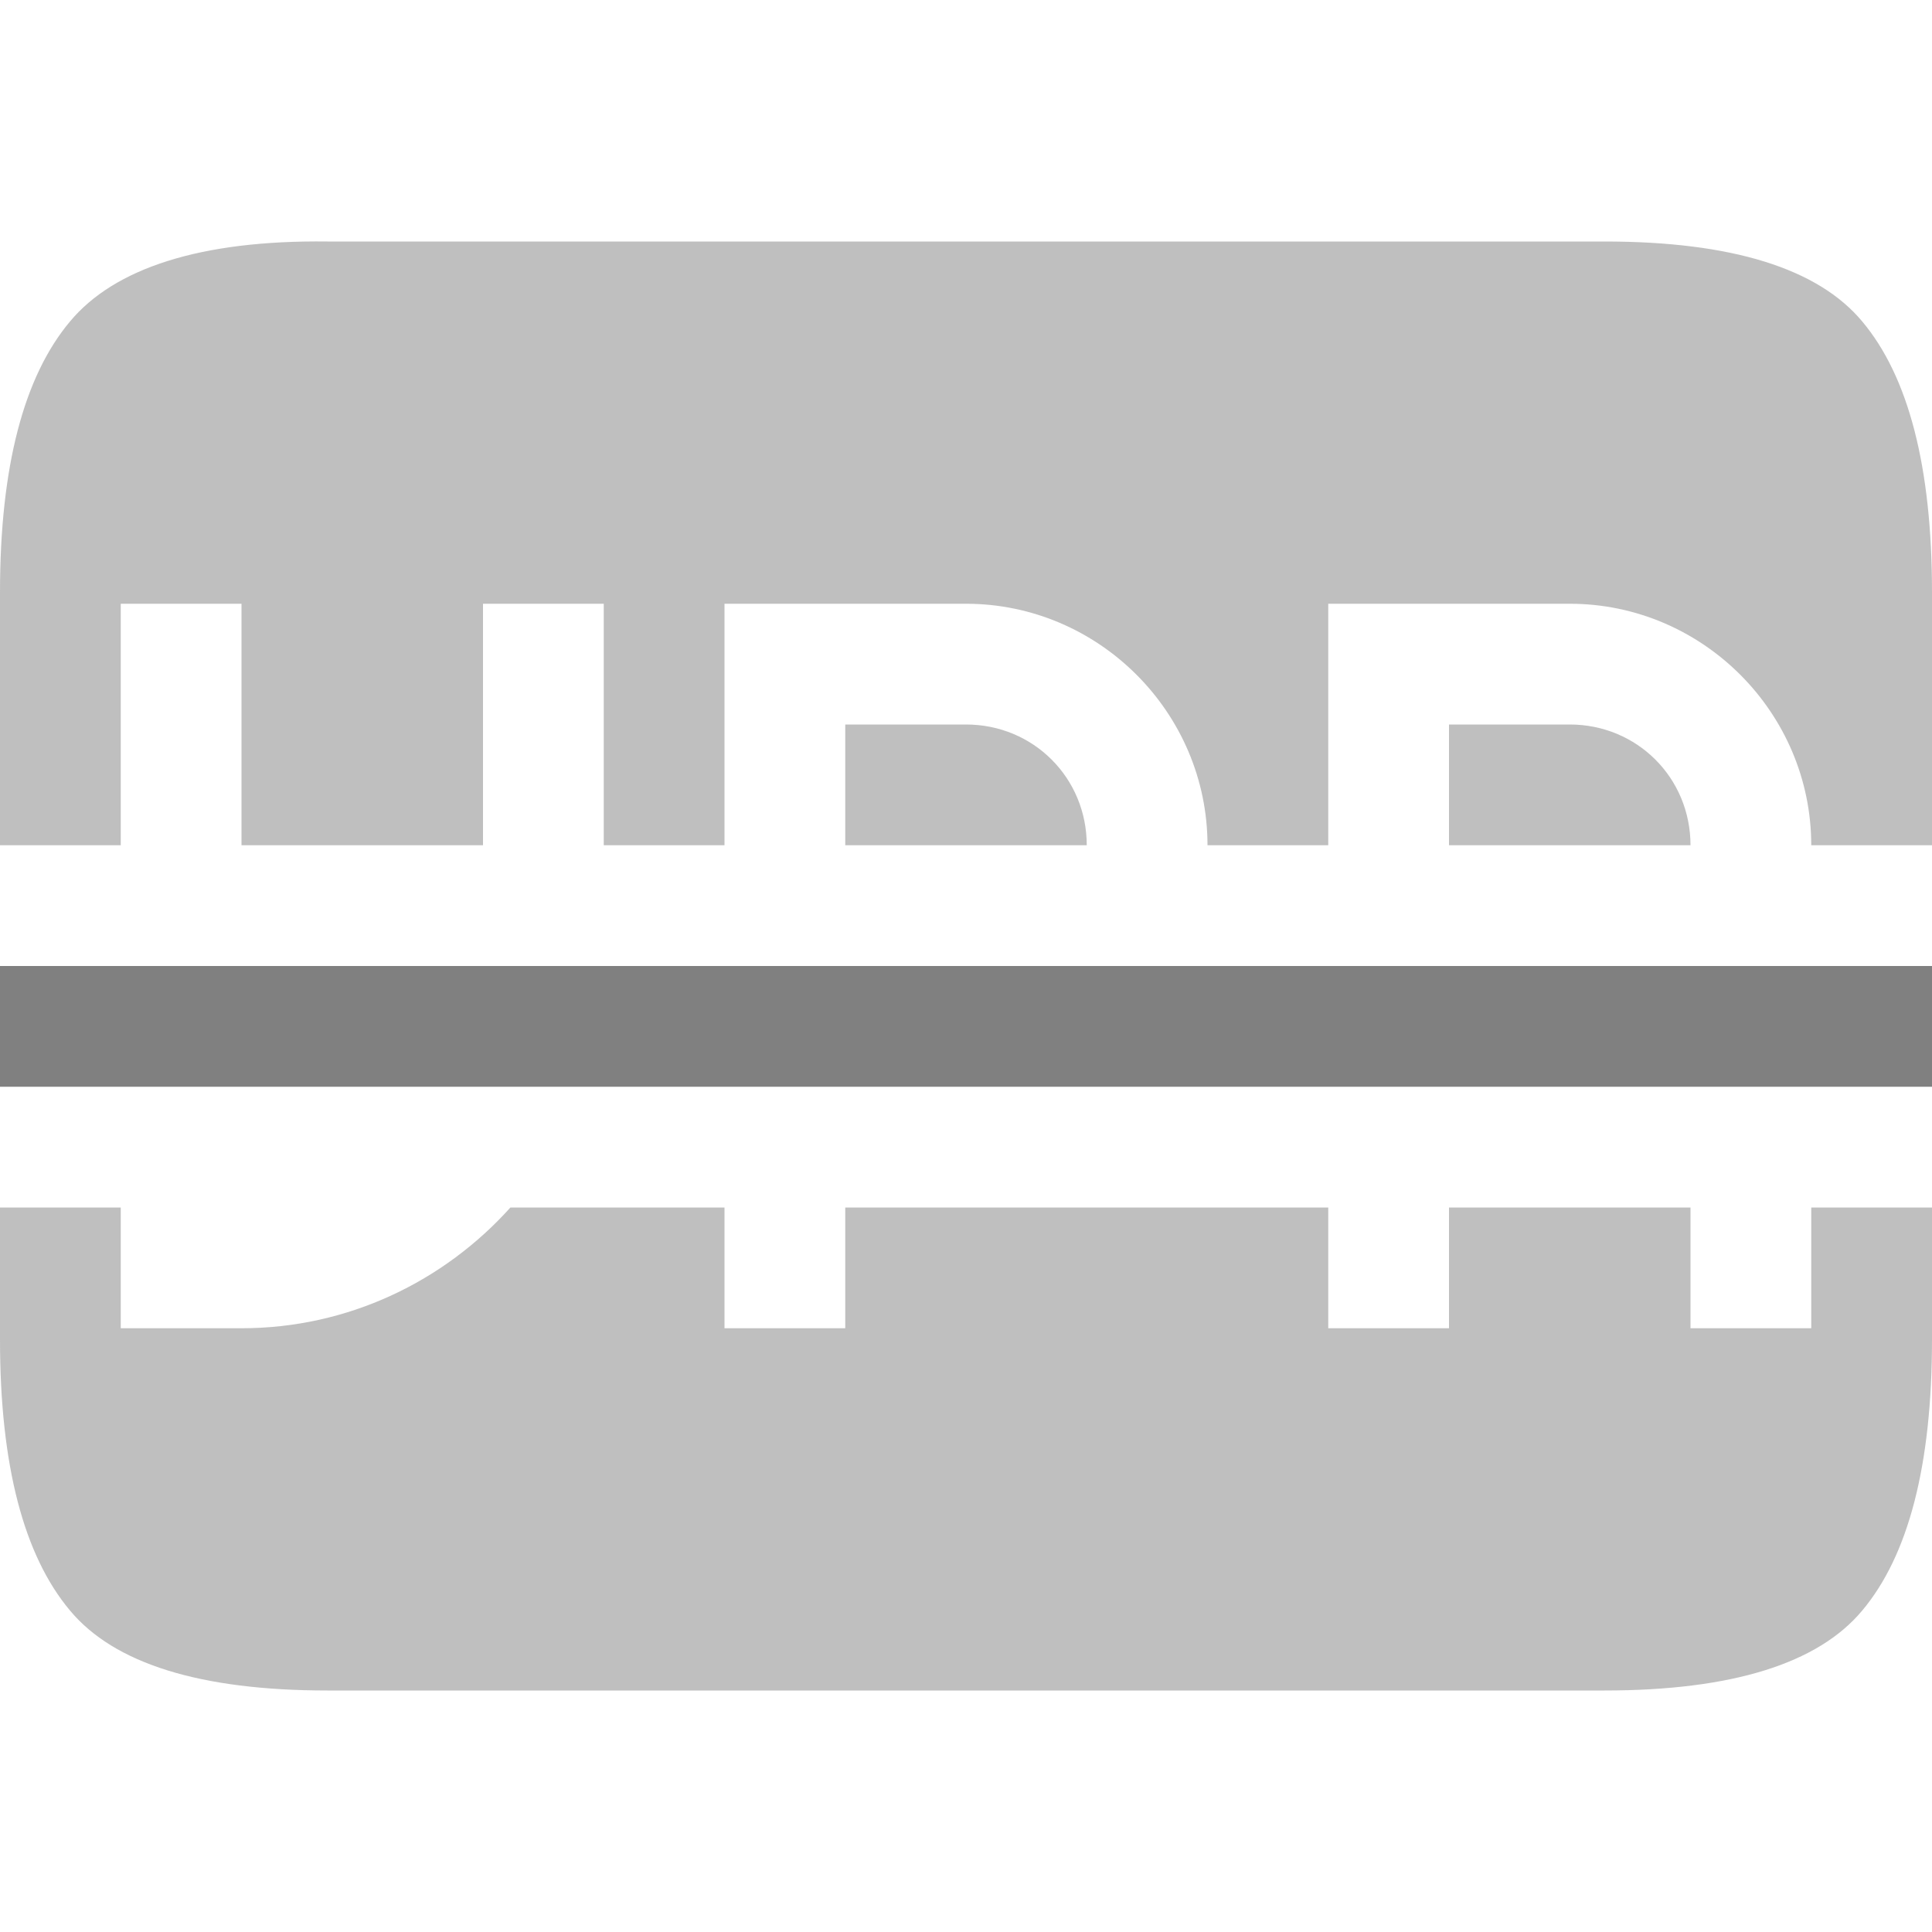
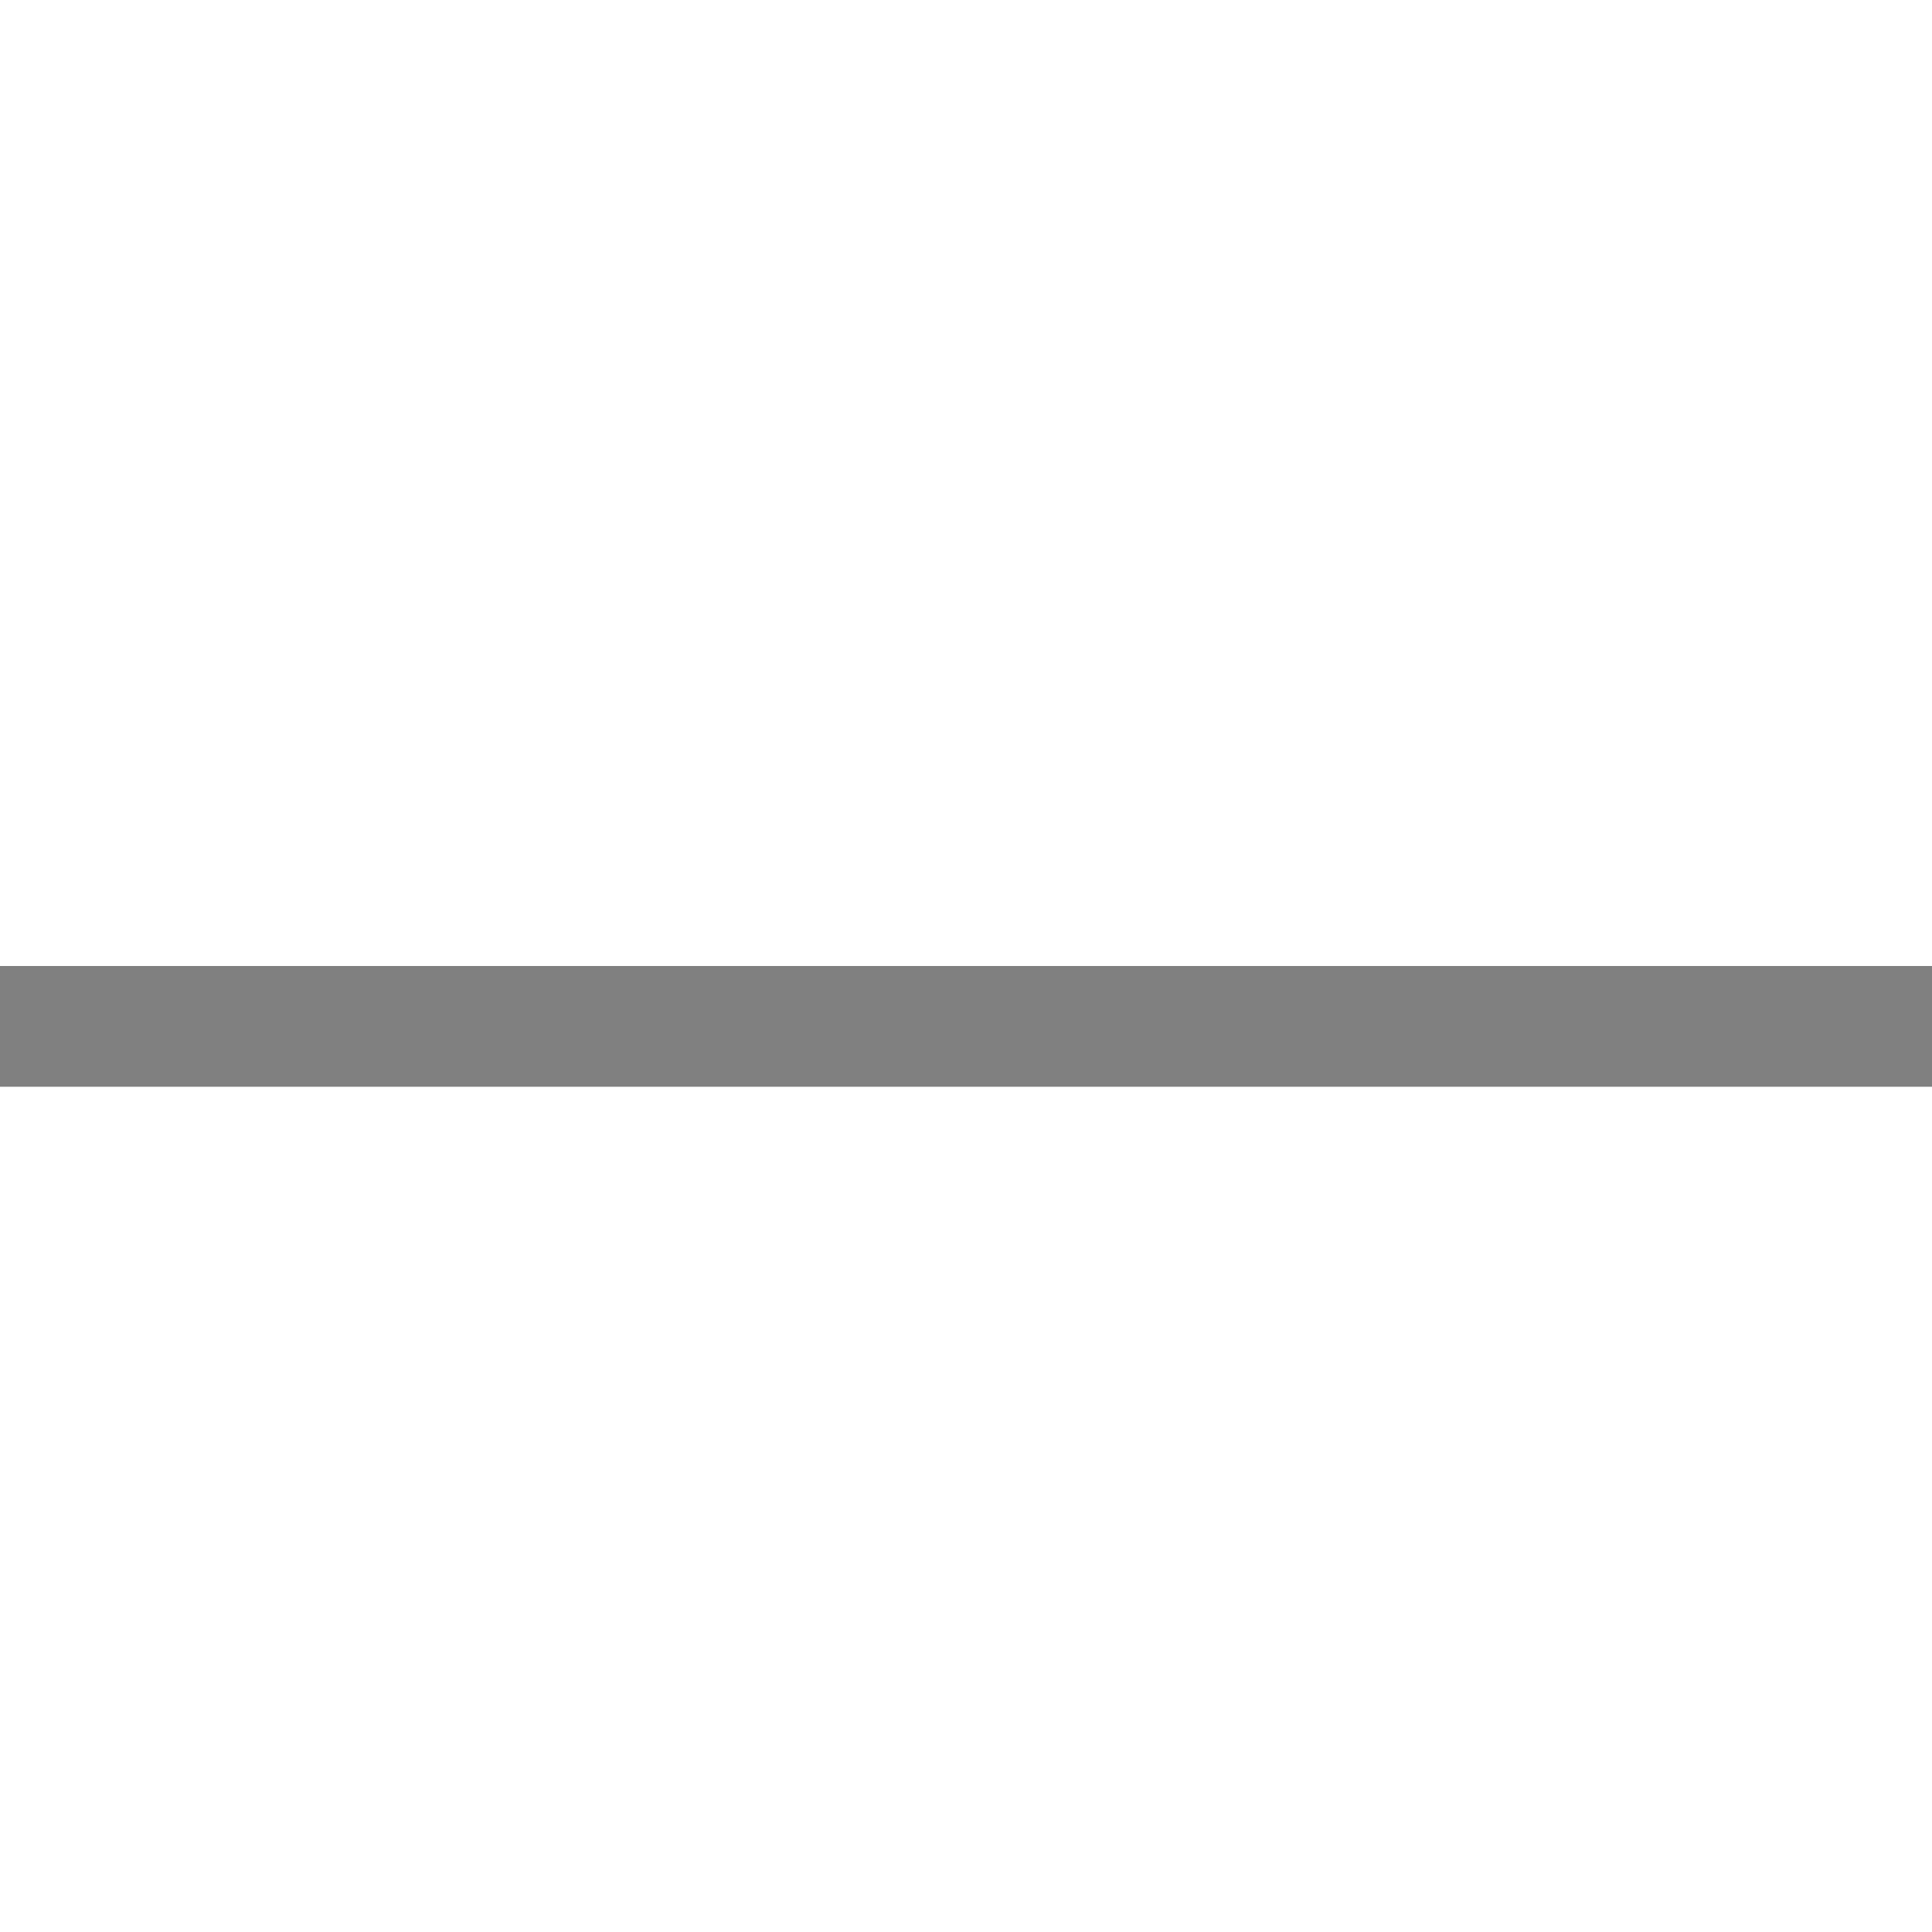
<svg xmlns="http://www.w3.org/2000/svg" version="1.1" viewBox="0 0 16 16">
-   <path d="m2.713 2c-1.058-0.013-1.768 0.224-2.133 0.662-0.383 0.456-0.58 1.204-0.58 2.244v2.094h1v-2h1v2h2v-2h1v2h1v-1-1h2c1.099 0 2 0.901 2 2h1v-1-1h2c1.099 0 2 0.901 2 2h1v-2.094c0-1.04-0.195-1.788-0.578-2.244-0.365-0.438-1.077-0.662-2.135-0.662h-10.574zm4.287 4v1h2c0-0.558-0.442-1-1-1h-1zm5 0v1h2c0-0.558-0.442-1-1-1h-1zm-12 4v1.094c0 1.04 0.197 1.788 0.58 2.244 0.365 0.438 1.075 0.662 2.133 0.662h10.574c1.058 0 1.77-0.224 2.135-0.662 0.383-0.456 0.578-1.204 0.578-2.244v-1.094h-1v1h-1v-1h-2v1h-1v-1h-4v1h-1v-1h-1.773c-0.55 0.612-1.344 1-2.227 1h-1v-1h-1z" fill="#808080" opacity=".5" />
  <rect y="8" width="16" height="1" fill="#808080" fill-rule="evenodd" />
</svg>